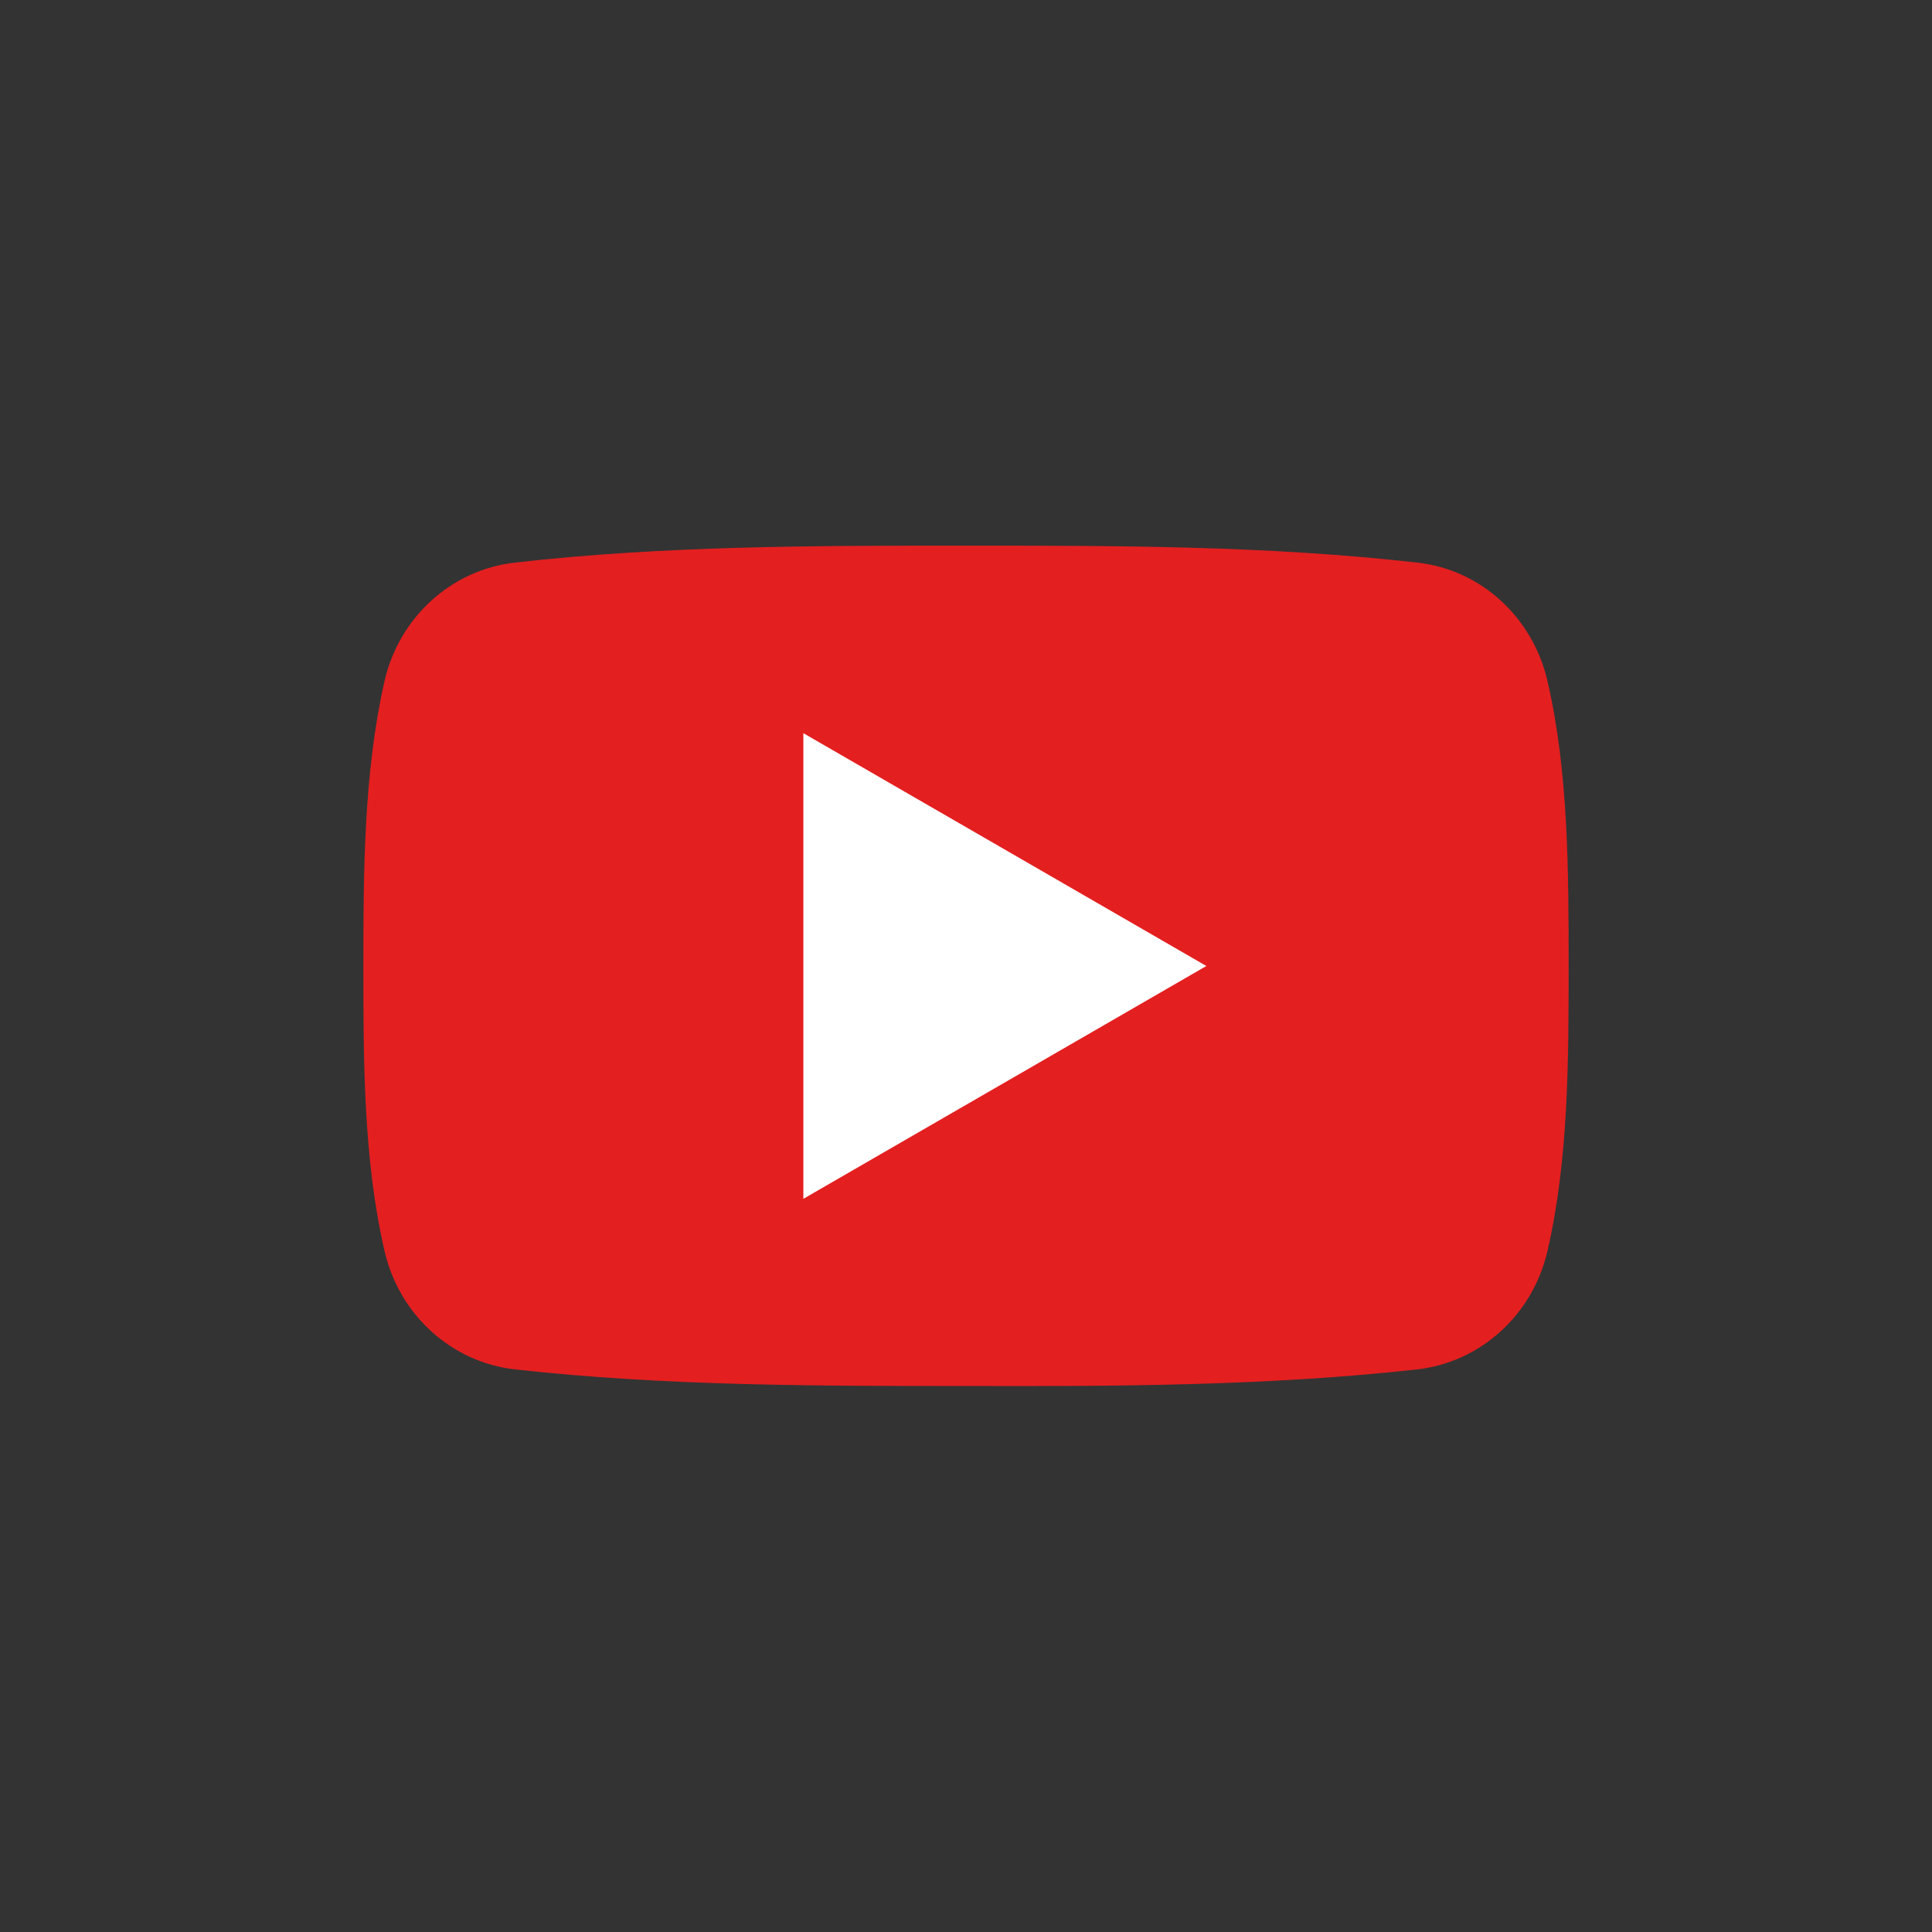
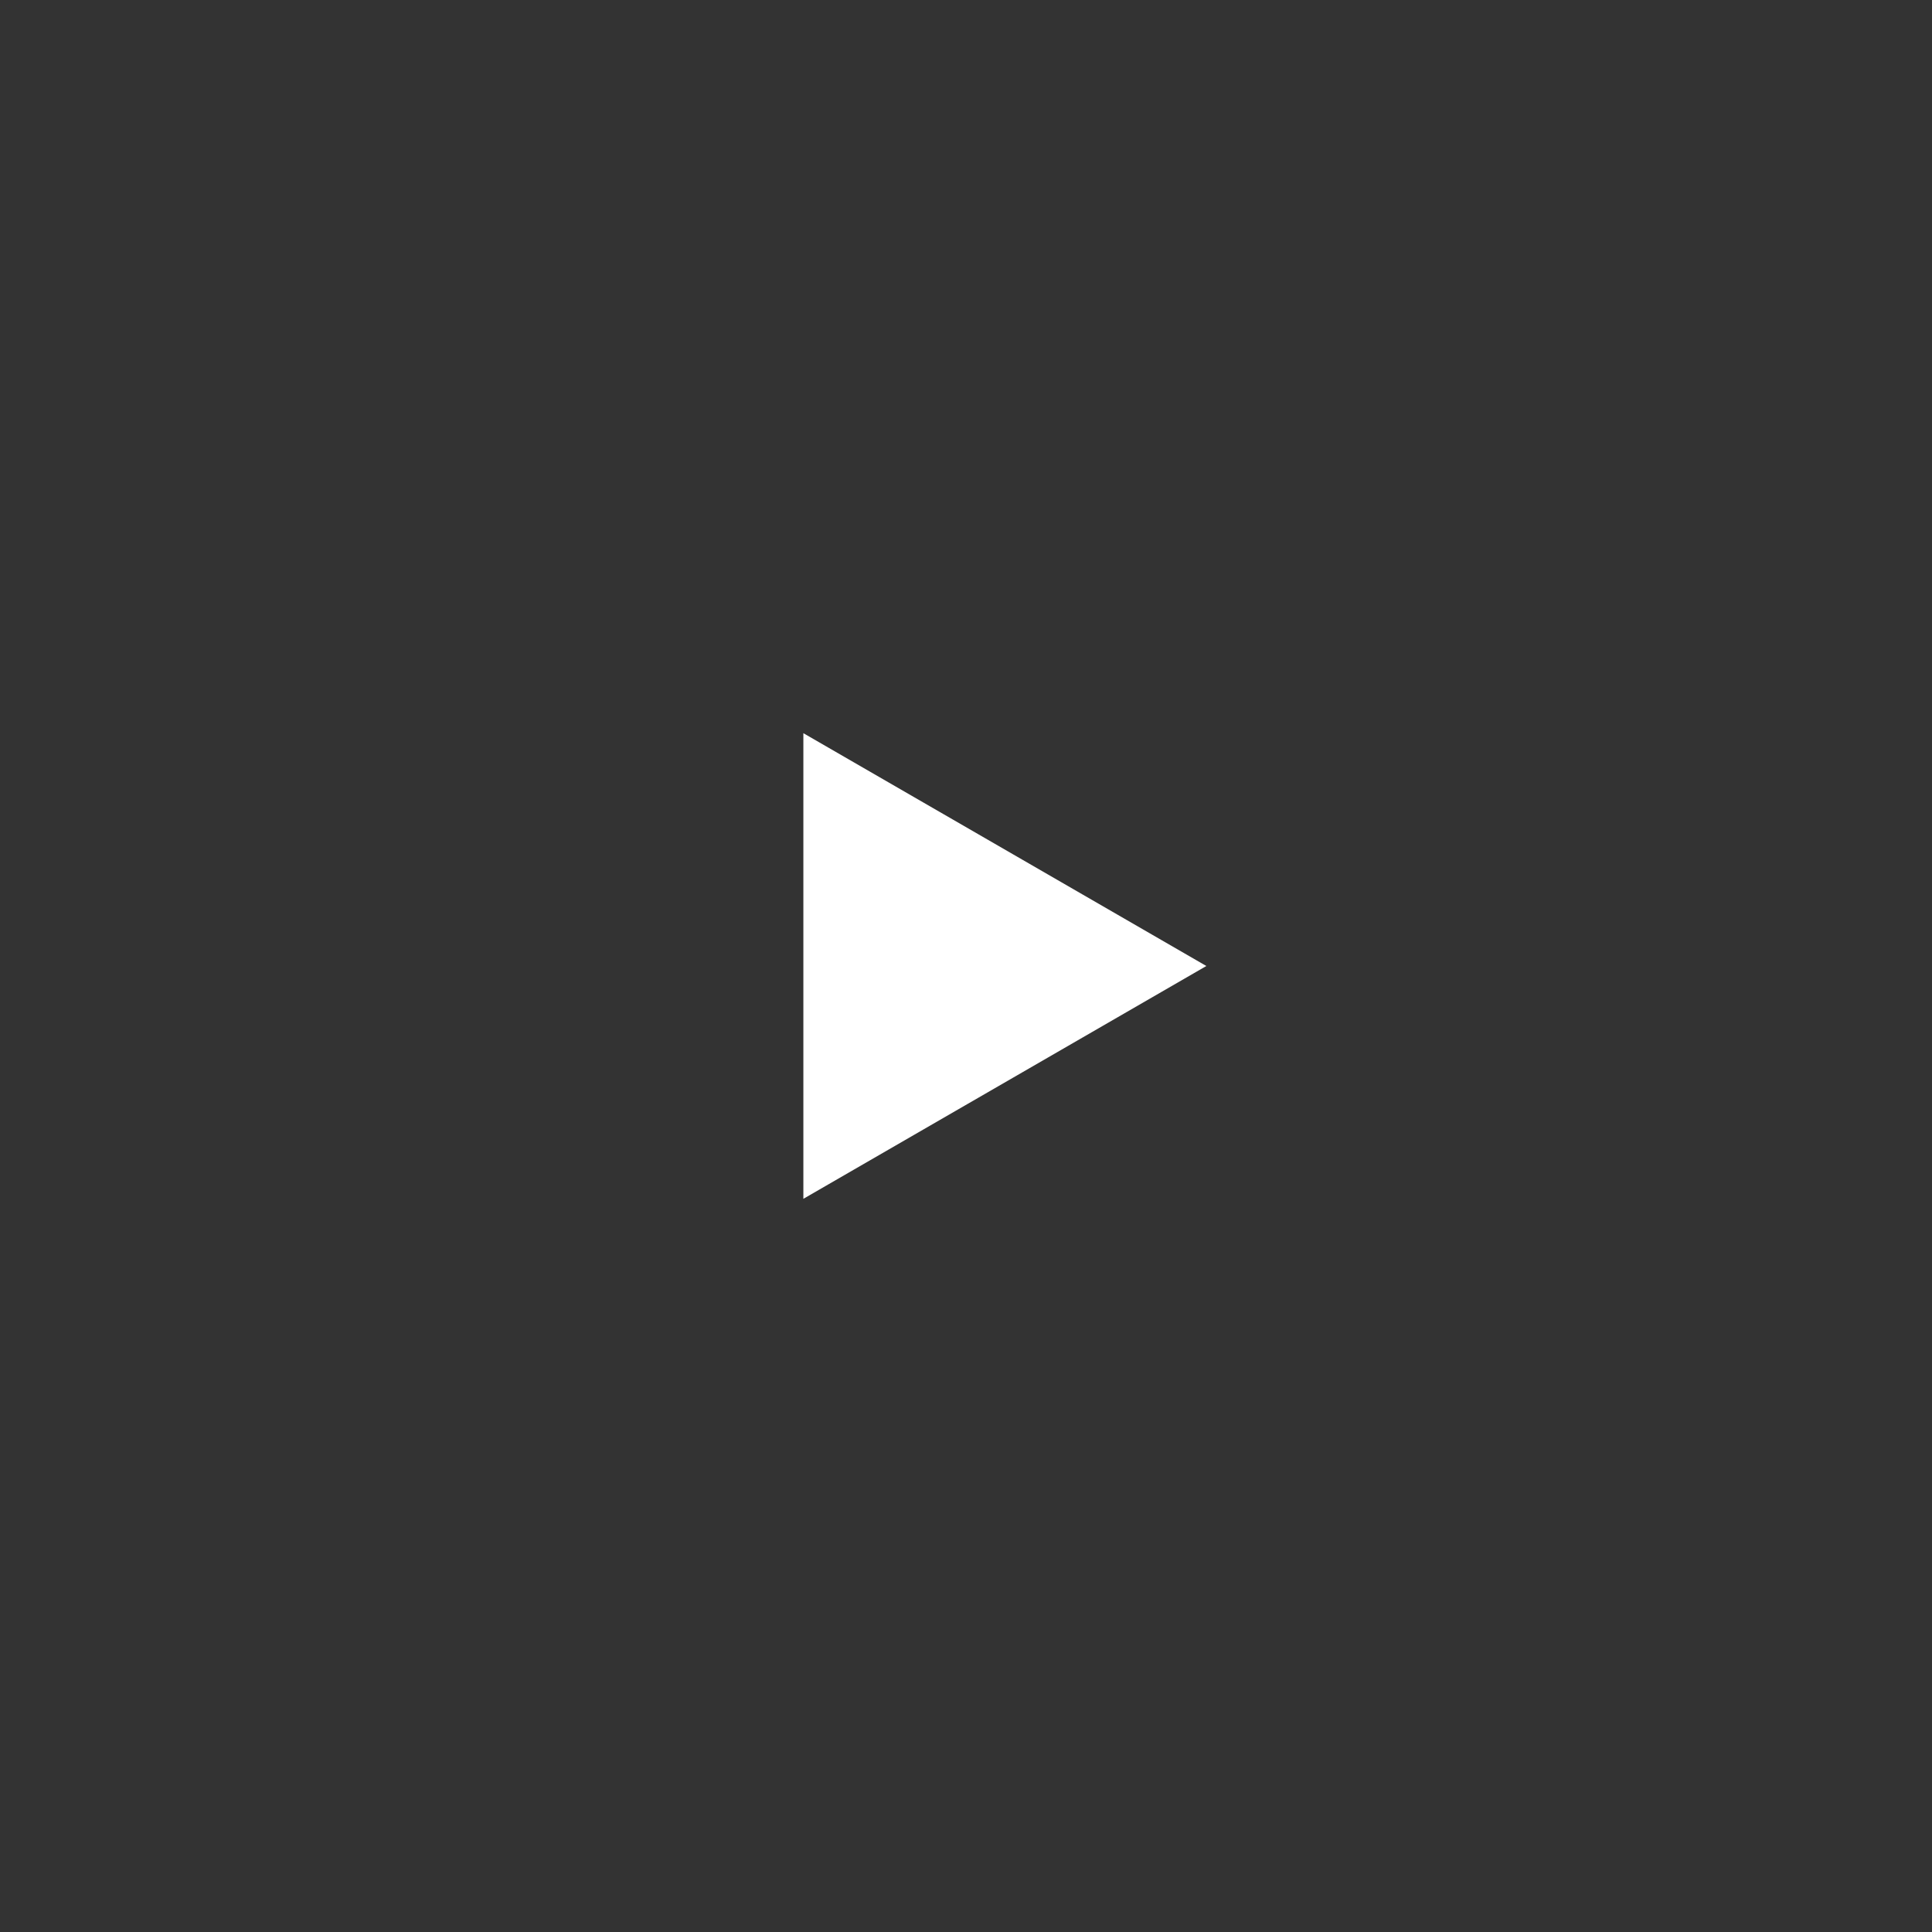
<svg xmlns="http://www.w3.org/2000/svg" version="1.1" id="レイヤー_1" x="0px" y="0px" viewBox="0 0 512 512" style="enable-background:new 0 0 512 512;" xml:space="preserve">
  <rect x="0" y="0" width="512" height="512" fill="#333333" stroke="none" />
  <style type="text/css">
	.st0{fill-rule:evenodd;clip-rule:evenodd;fill:#E41F20;}
	.st1{fill-rule:evenodd;clip-rule:evenodd;fill:#FFFFFF;}
</style>
-   <path class="st0" d="M415.7,256c0,24.9,0,51.3-5.6,75.5c-3.9,17-17.8,29.5-34.5,31.4c-39.6,4.4-79.7,4.5-119.6,4.4  c-39.9,0-80,0-119.6-4.4c-16.7-1.9-30.6-14.4-34.5-31.4c-5.6-24.2-5.6-50.6-5.6-75.5c0-24.9,0.1-51.3,5.6-75.5  c3.9-17,17.8-29.5,34.5-31.4c39.6-4.5,79.7-4.5,119.6-4.5c39.9,0,80,0,119.6,4.5c16.7,1.8,30.6,14.4,34.5,31.4  C415.7,204.7,415.7,231.1,415.7,256" />
  <polygon class="st1" points="212.9,194.3 319.7,256 212.9,317.7 " />
</svg>